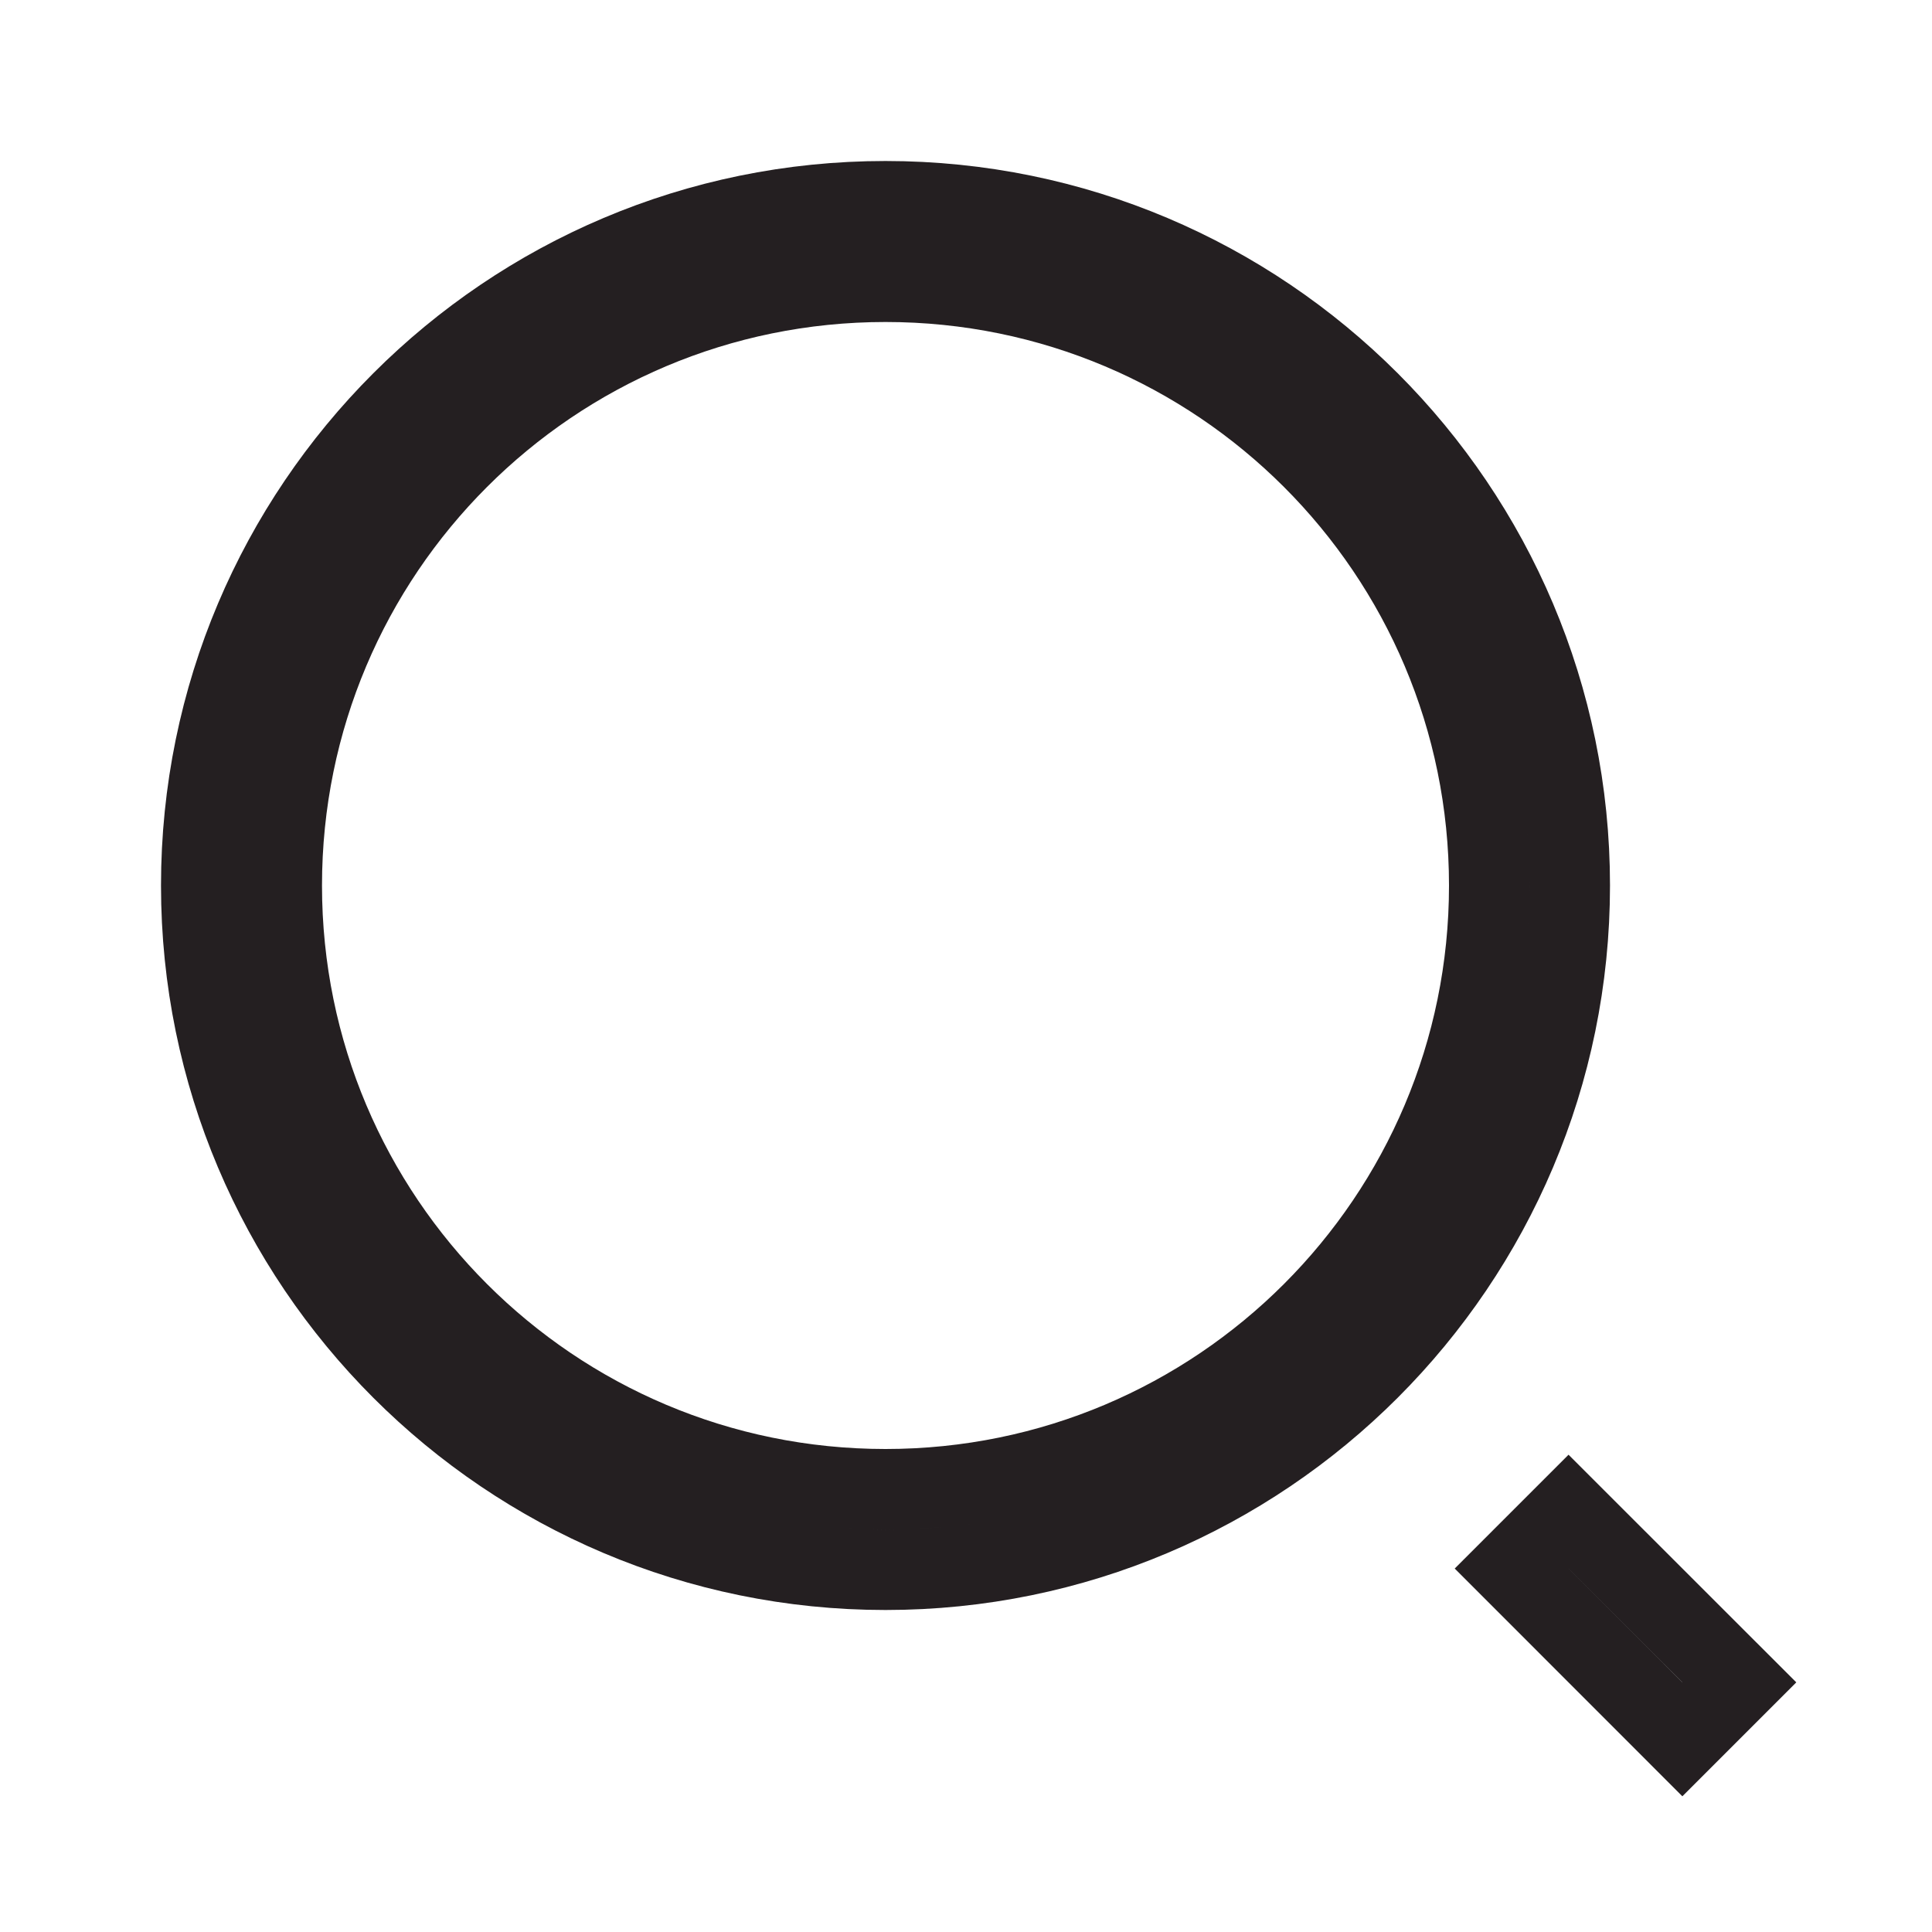
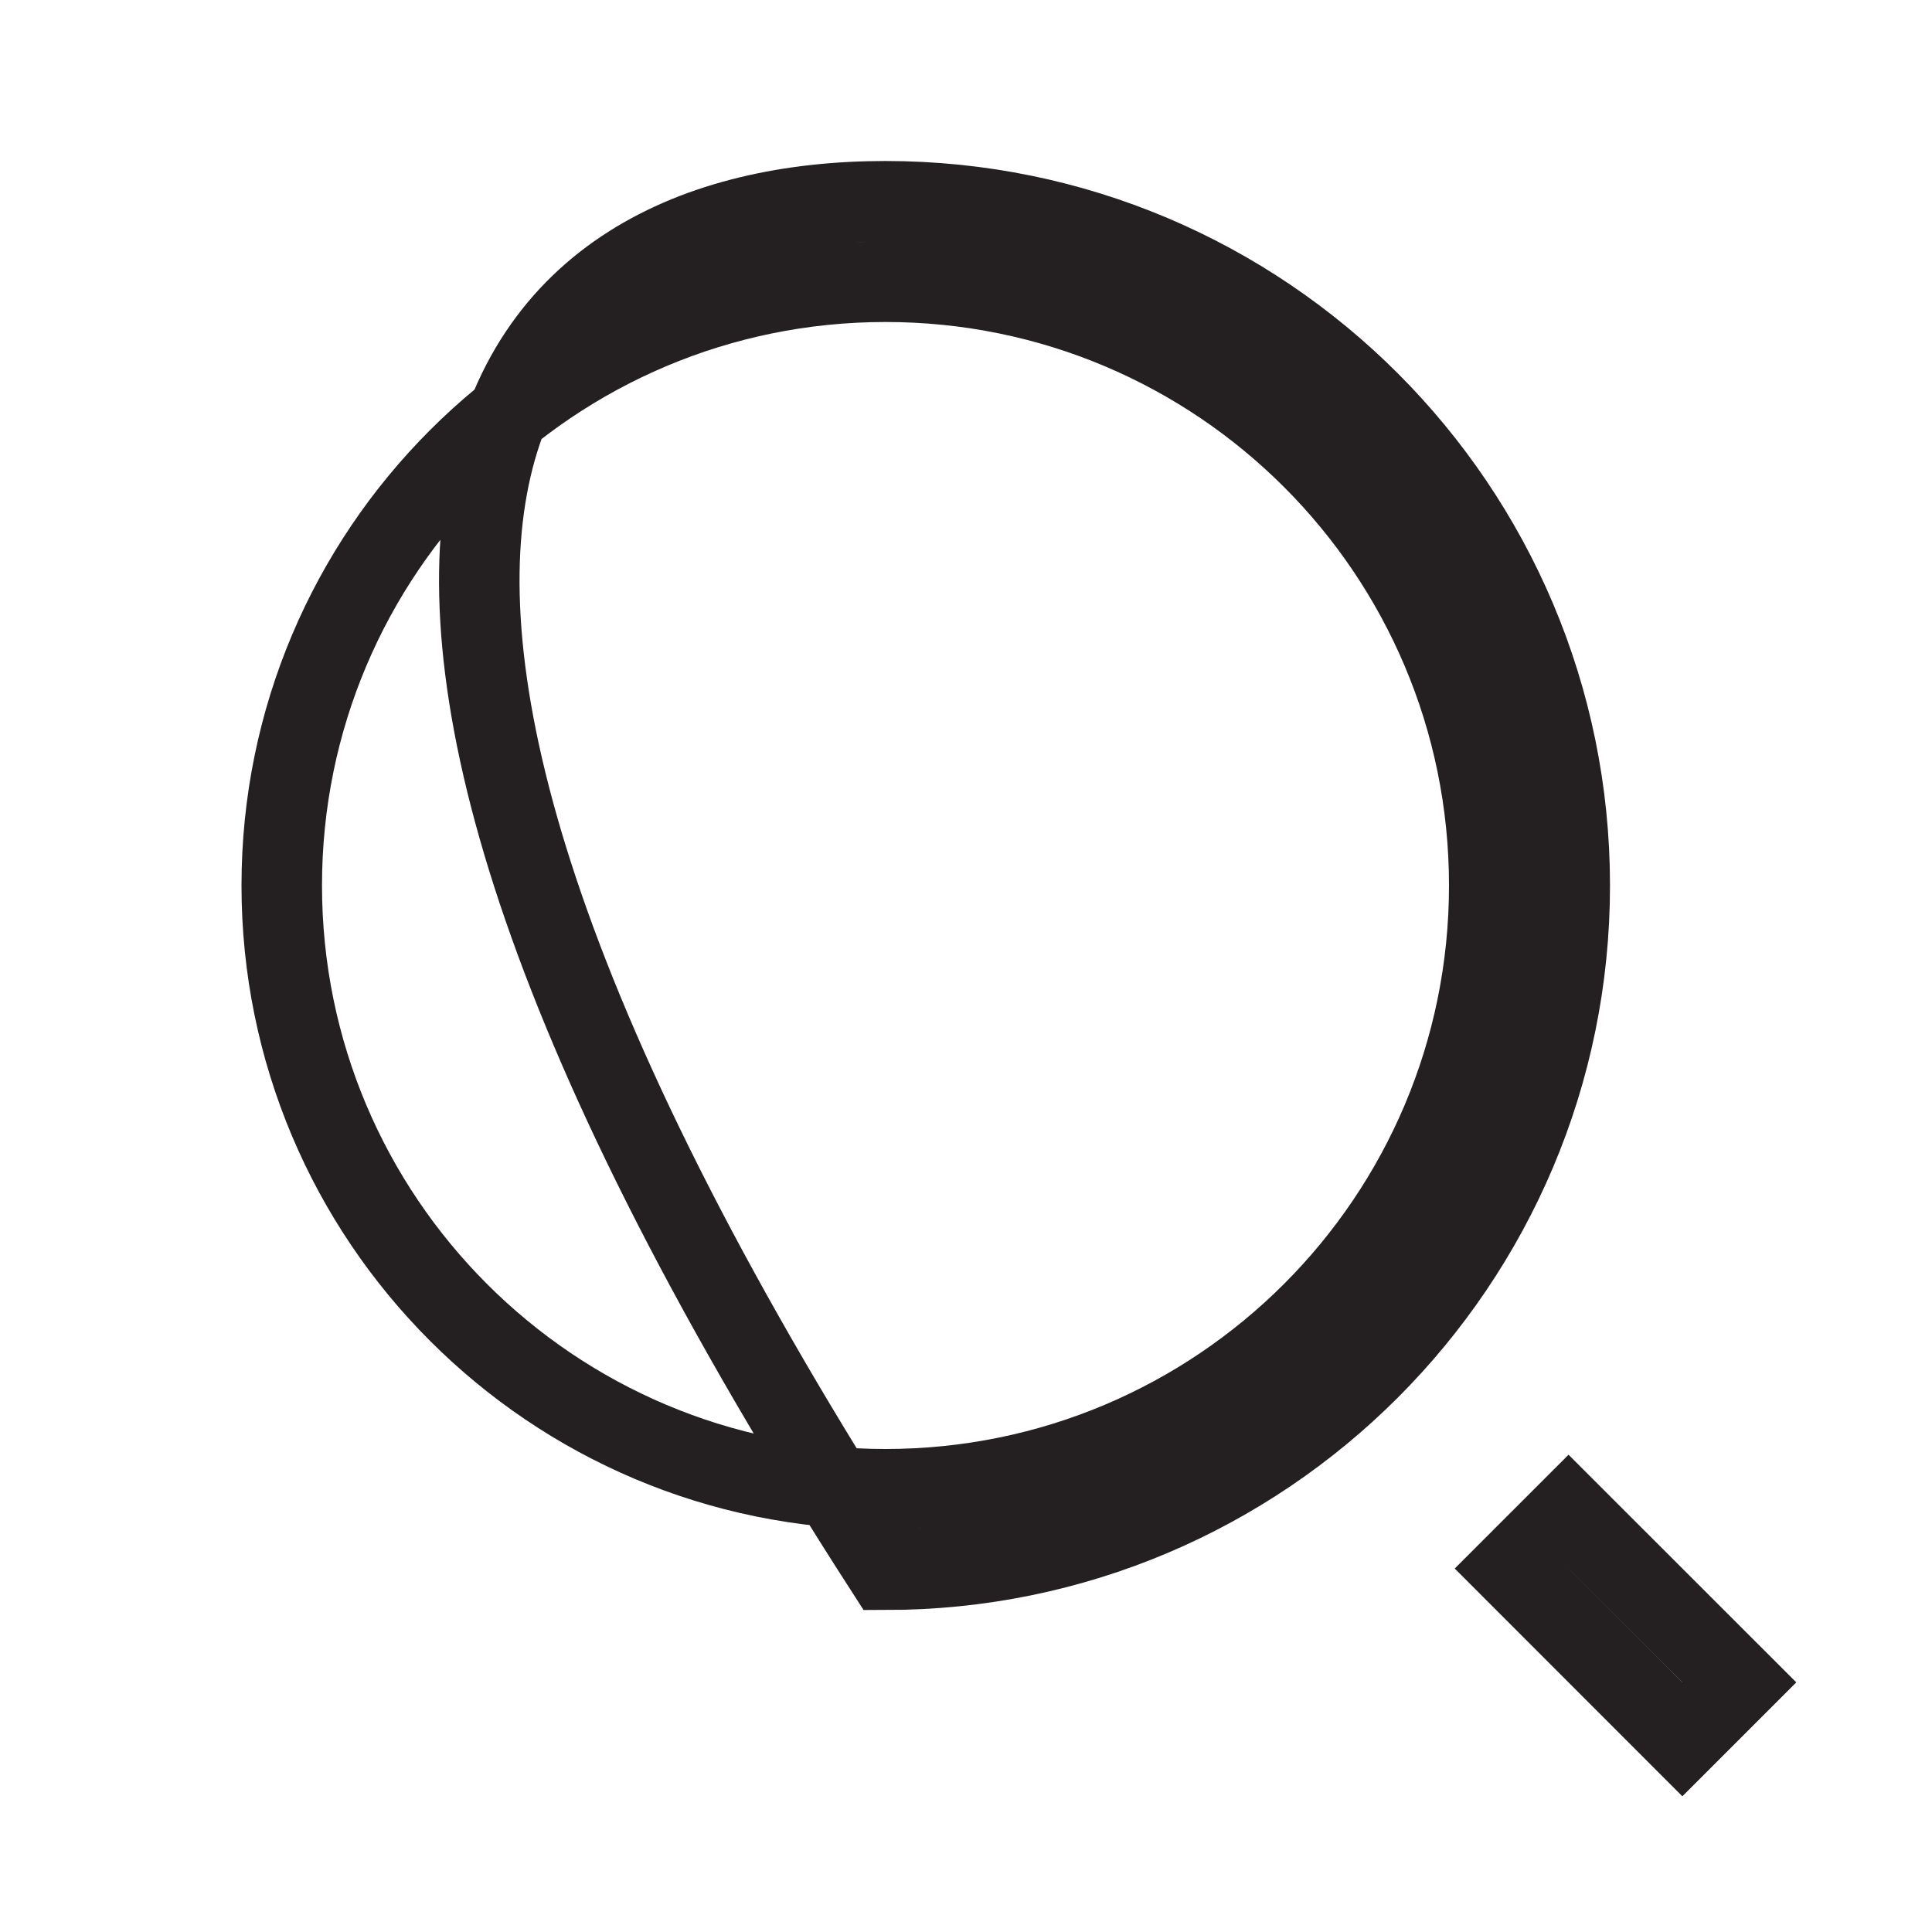
<svg xmlns="http://www.w3.org/2000/svg" width="24" height="24" viewBox="0 0 24 24" fill="none">
-   <path d="M11 2.5C15.692 2.5 19.5 6.308 19.5 11C19.5 15.692 15.692 19.5 11 19.5C6.308 19.5 2.5 15.692 2.5 11C2.5 6.308 6.308 2.5 11 2.5ZM11 18.5C15.143 18.5 18.5 15.143 18.5 11C18.5 6.856 15.143 3.5 11 3.5C6.856 3.5 3.5 6.856 3.5 11C3.5 15.143 6.856 18.5 11 18.5ZM19.485 18.778L21.607 20.899L20.899 21.607L18.778 19.485L19.485 18.778Z" stroke="#241F21" />
+   <path d="M11 2.5C15.692 2.5 19.5 6.308 19.5 11C19.5 15.692 15.692 19.5 11 19.5C2.5 6.308 6.308 2.5 11 2.5ZM11 18.5C15.143 18.5 18.5 15.143 18.5 11C18.5 6.856 15.143 3.5 11 3.5C6.856 3.5 3.5 6.856 3.5 11C3.5 15.143 6.856 18.5 11 18.5ZM19.485 18.778L21.607 20.899L20.899 21.607L18.778 19.485L19.485 18.778Z" stroke="#241F21" />
</svg>